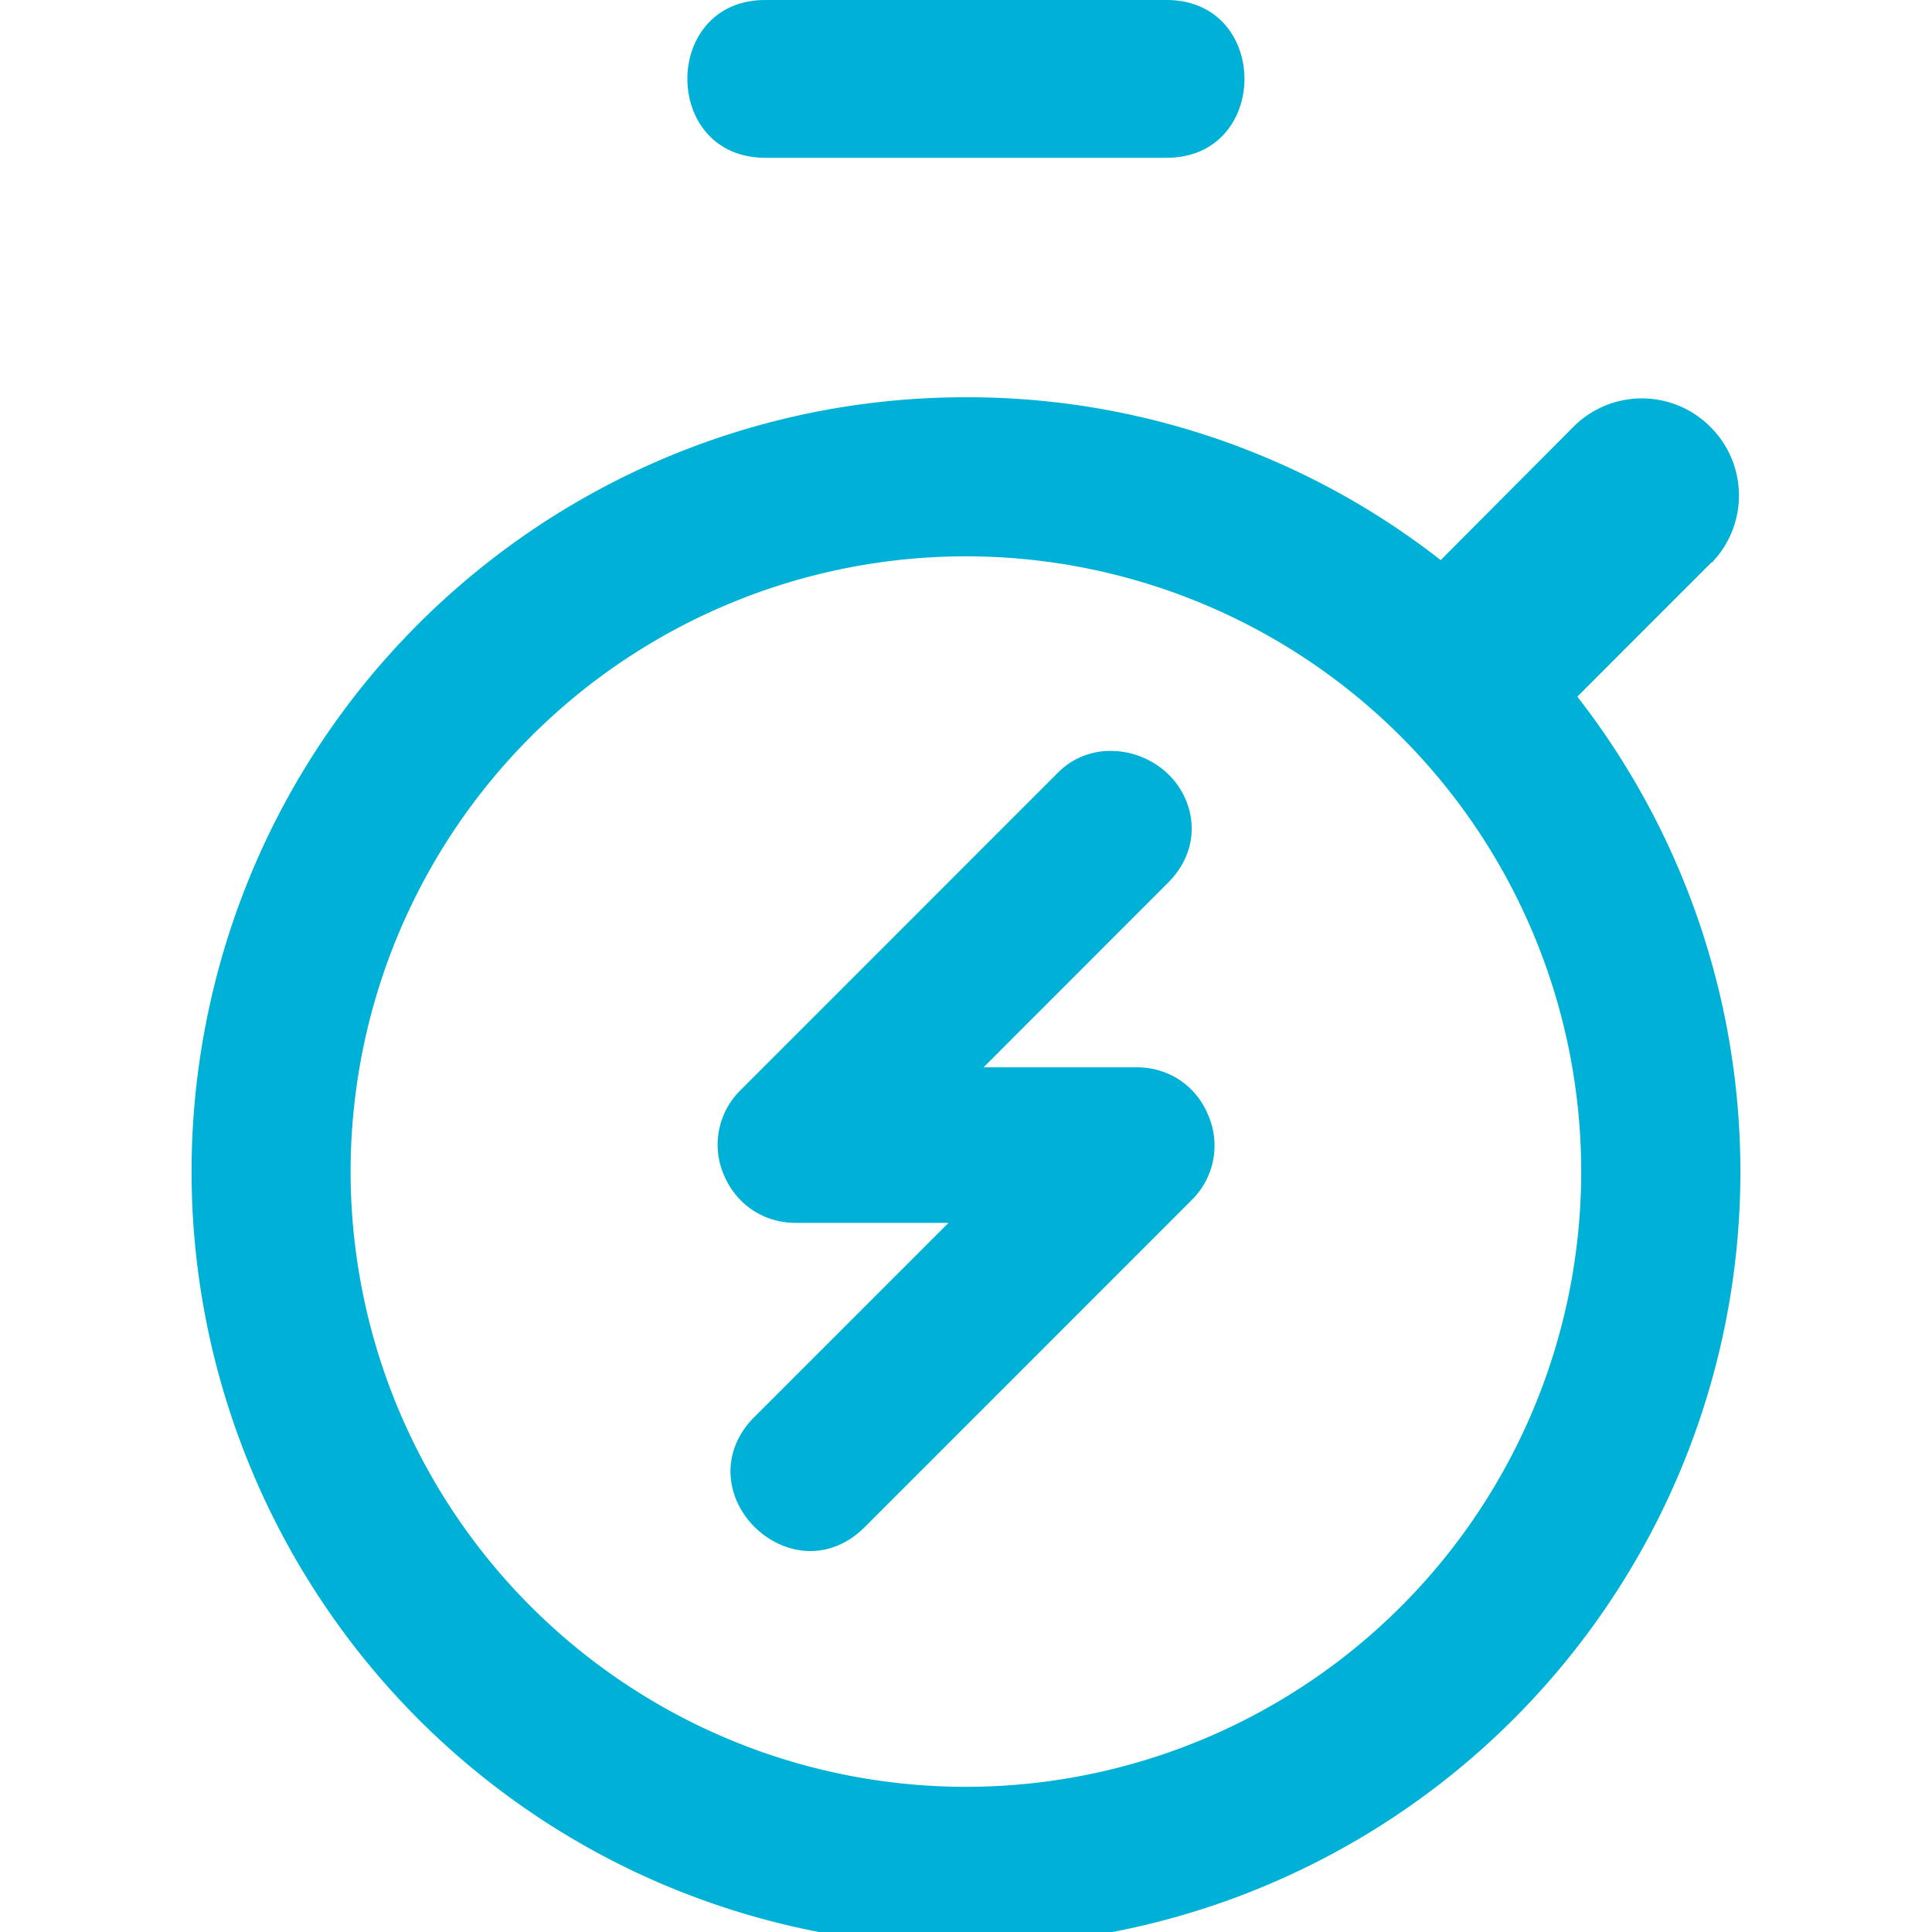
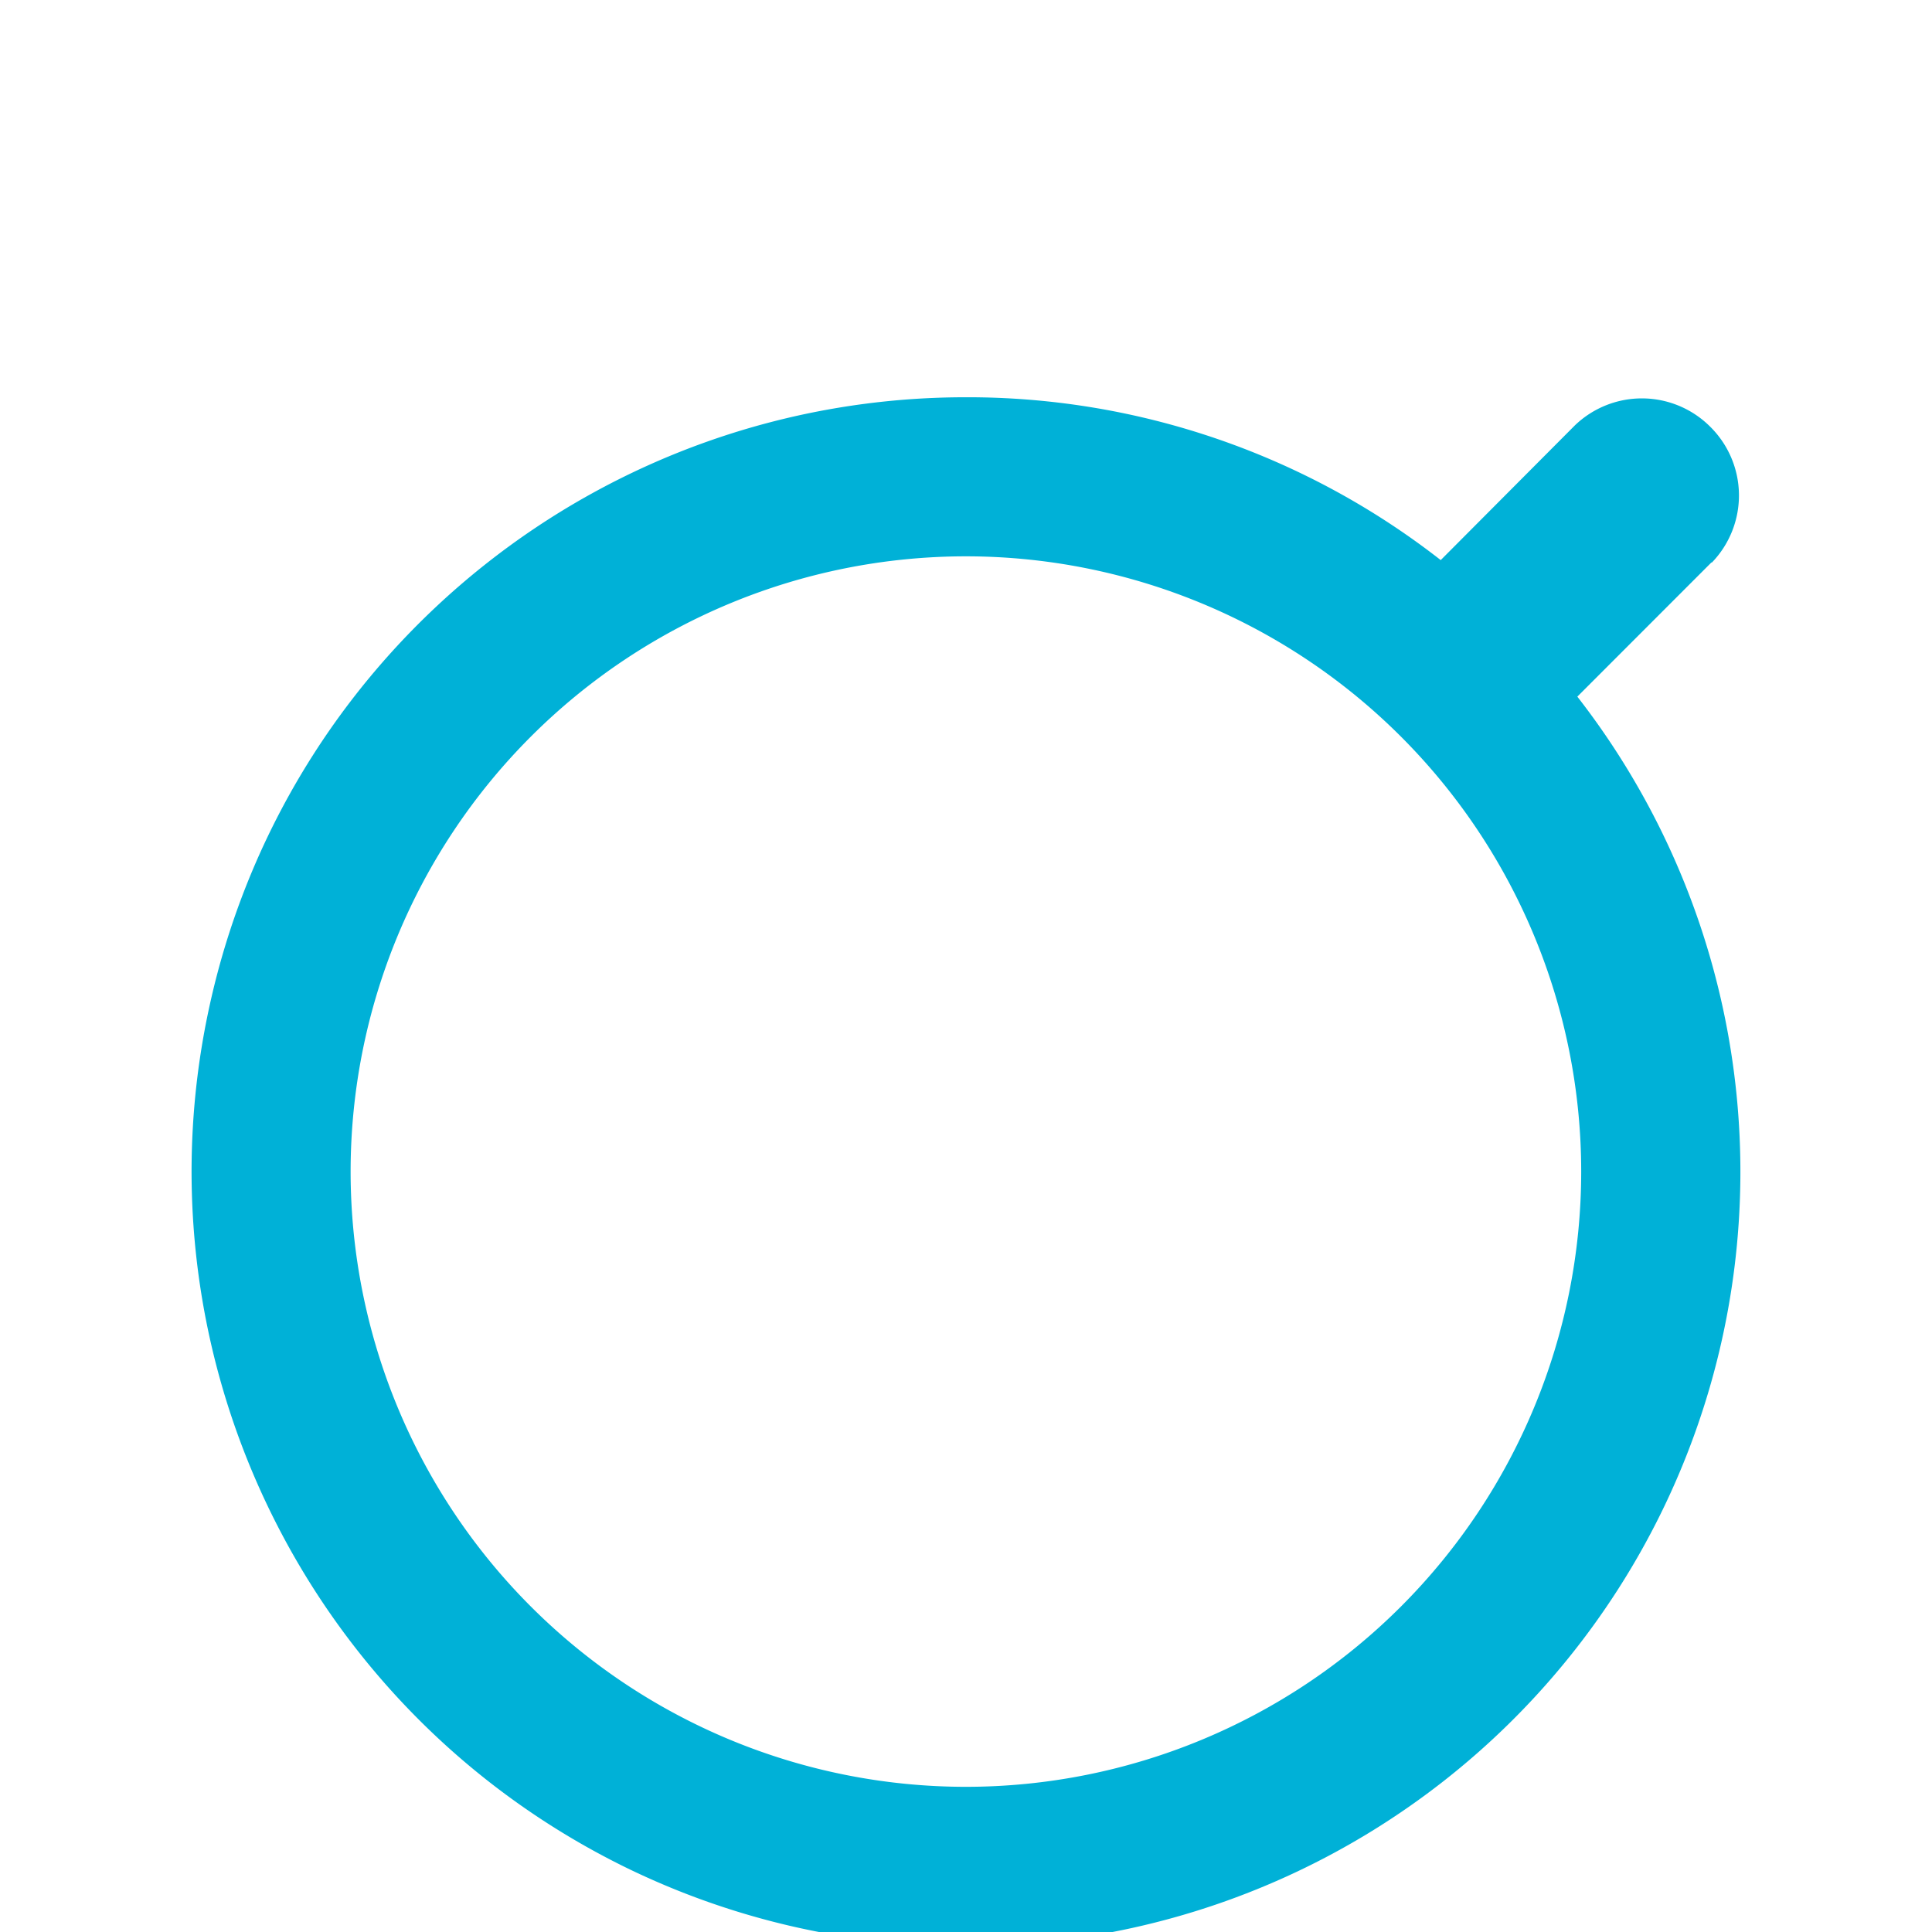
<svg xmlns="http://www.w3.org/2000/svg" width="21" height="21" fill="#00b1d7">
-   <path d="M12.353 11.801h-2.146l2.35-2.35c.601-.602-.313-1.514-.913-.913L8.191 11.99a.65.65 0 0 0 .457 1.102h2.146l-2.456 2.457c-.602.602.312 1.515.913.914l3.56-3.56a.65.65 0 0 0-.458-1.102z" />
-   <path d="M8.807 16.859h0c-.338 0-.668-.229-.804-.556-.129-.312-.057-.646.192-.896l2.115-2.115H8.648c-.348 0-.647-.201-.781-.524a.83.83 0 0 1 .183-.919l3.452-3.453c.427-.427 1.165-.236 1.388.3.129.312.058.646-.191.896l-2.008 2.009h1.664c.347 0 .646.199.778.521a.83.83 0 0 1-.181.923l-3.56 3.561c-.168.165-.37.253-.585.253h0zm3.28-8.318a.42.42 0 0 0-.302.138l-3.453 3.453a.43.43 0 0 0-.096.483.44.44 0 0 0 .411.276h2.628L8.479 15.69a.4.4 0 0 0-.106.46.5.5 0 0 0 .435.309h0a.42.42 0 0 0 .301-.138l3.56-3.56c.154-.155.15-.354.095-.487a.43.43 0 0 0-.409-.273H9.724l2.691-2.692c.182-.182.145-.366.105-.46-.074-.179-.257-.308-.433-.308h0zM12.68 0H8.319c-1.13 0-1.13 1.715 0 1.715h4.361c1.129 0 1.129-1.715 0-1.715z" />
  <path fill-rule="evenodd" d="M3.811 12.734a6.69 6.69 0 0 1 6.687-6.687 6.69 6.69 0 0 1 6.689 6.687 6.69 6.69 0 0 1-6.689 6.688 6.69 6.69 0 0 1-6.687-6.688zm6.686-8.416c-3.917 0-7.314 2.702-8.197 6.516s.981 7.736 4.499 9.463a8.42 8.42 0 0 0 10.231-2.252 8.41 8.41 0 0 0 .115-10.473l1.457-1.458h.006a1.05 1.05 0 0 0-.017-1.474 1.05 1.05 0 0 0-1.474-.015L15.66 6.088c-1.474-1.151-3.293-1.775-5.163-1.77z" />
</svg>